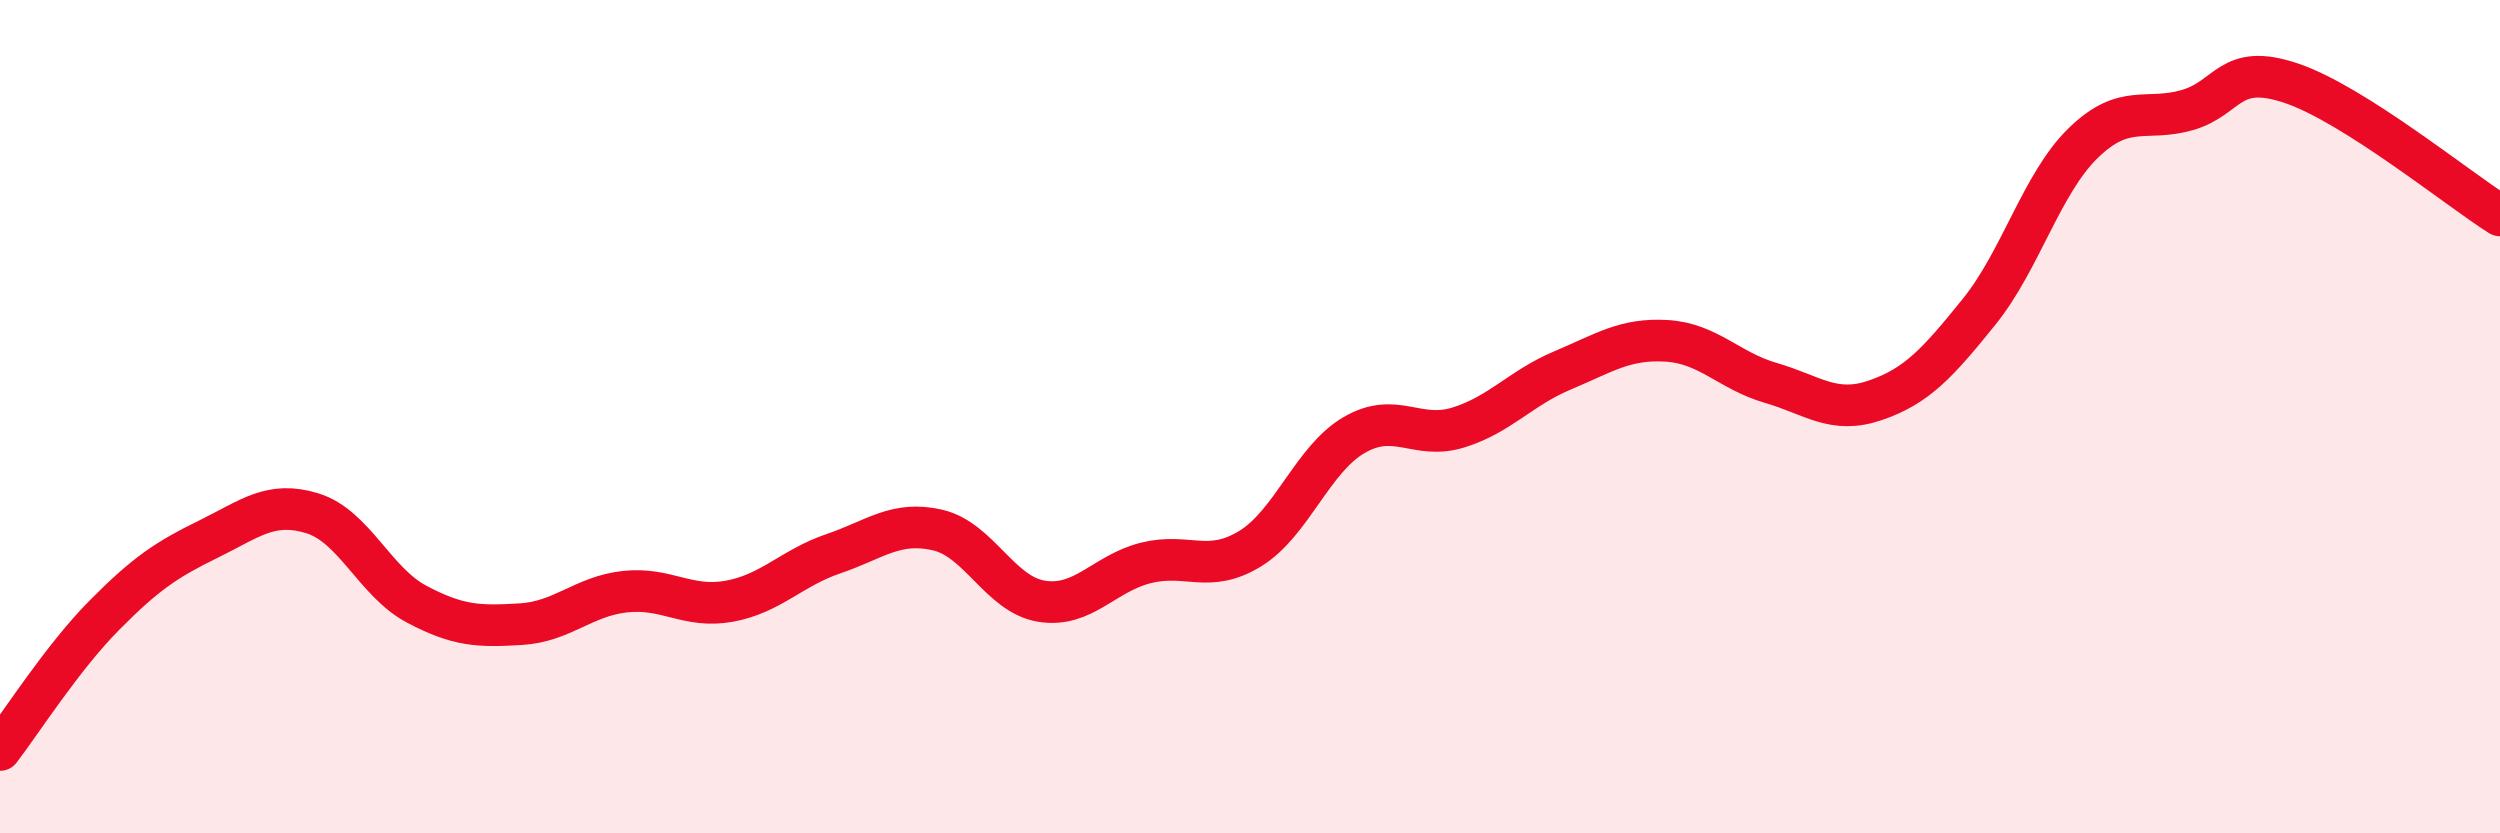
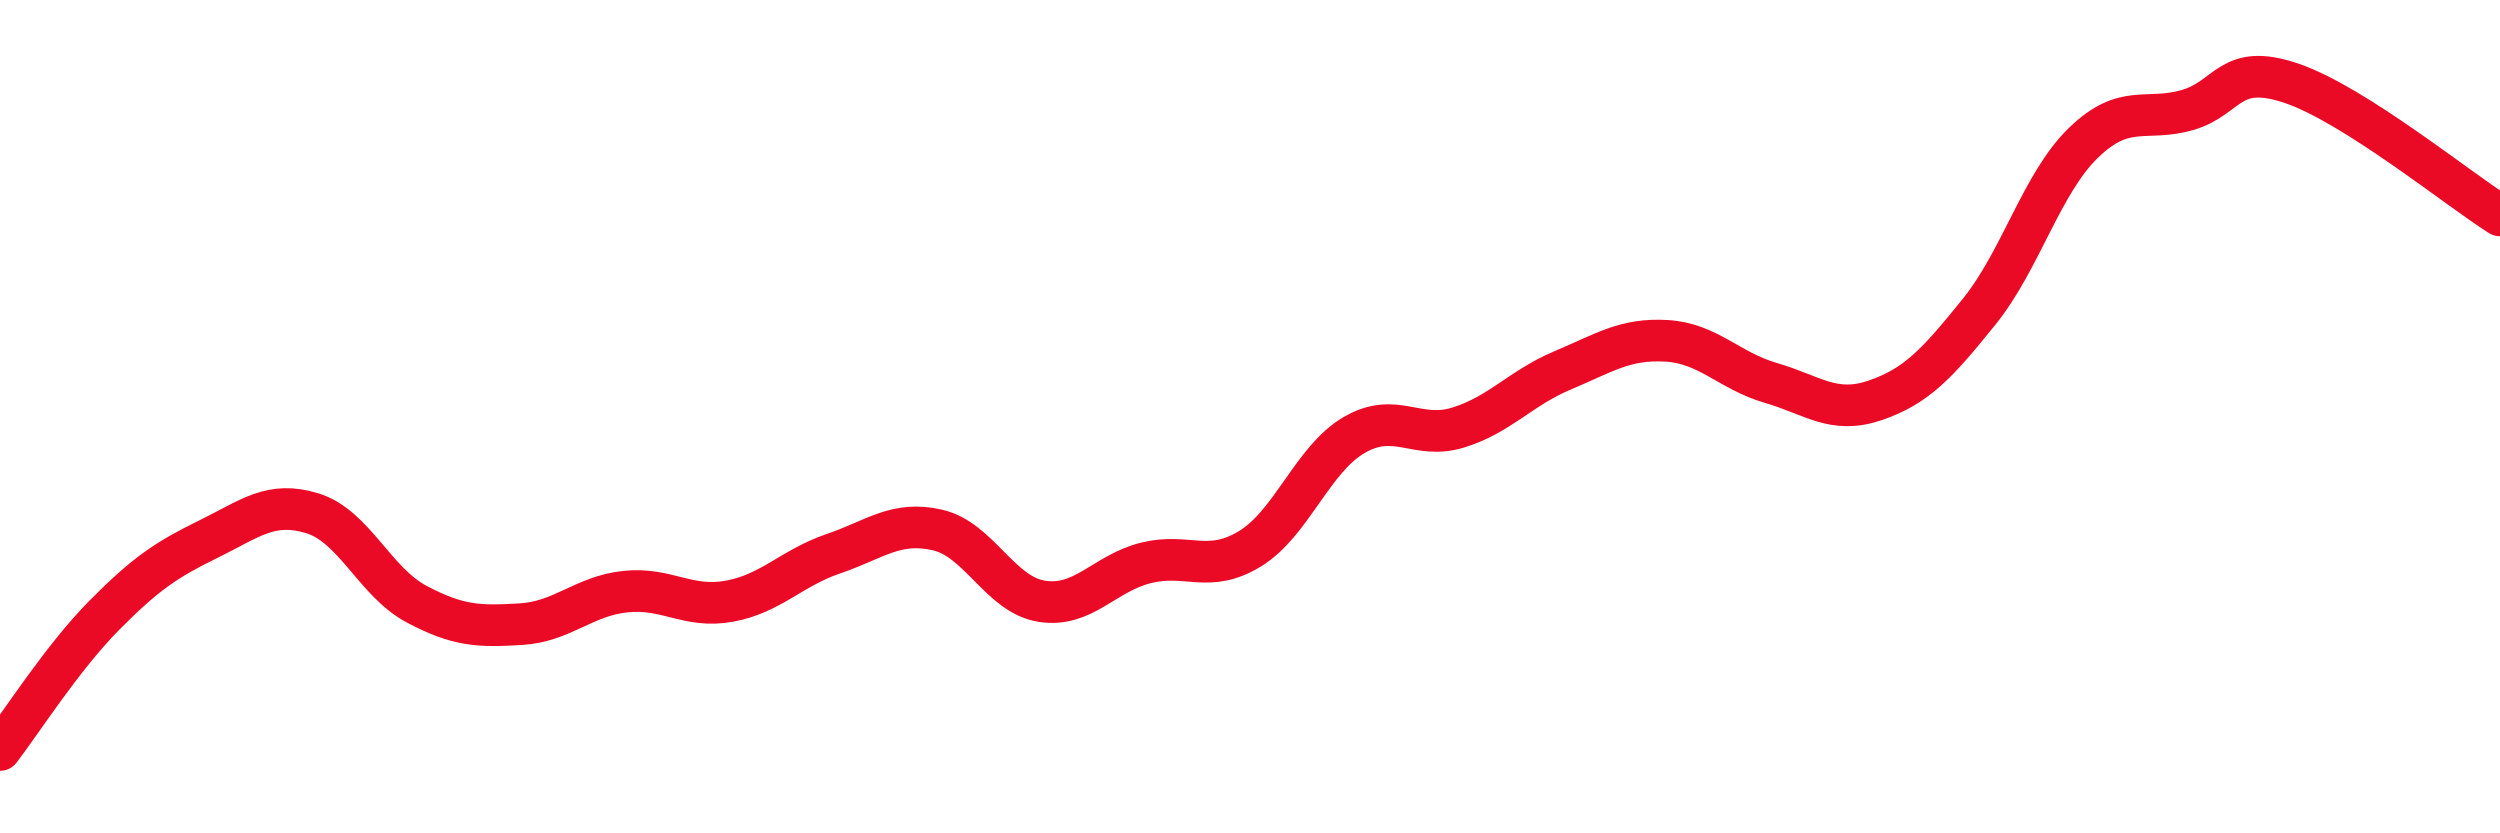
<svg xmlns="http://www.w3.org/2000/svg" width="60" height="20" viewBox="0 0 60 20">
-   <path d="M 0,18 C 0.5,17.35 1.5,15.78 2.5,14.77 C 3.5,13.76 4,13.43 5,12.94 C 6,12.45 6.5,12.01 7.5,12.32 C 8.5,12.63 9,13.97 10,14.5 C 11,15.03 11.5,15.04 12.5,14.98 C 13.5,14.92 14,14.31 15,14.2 C 16,14.09 16.5,14.61 17.5,14.43 C 18.5,14.25 19,13.63 20,13.29 C 21,12.95 21.5,12.49 22.5,12.72 C 23.5,12.95 24,14.27 25,14.43 C 26,14.59 26.5,13.76 27.5,13.51 C 28.5,13.26 29,13.78 30,13.17 C 31,12.56 31.5,11.02 32.5,10.44 C 33.5,9.86 34,10.57 35,10.26 C 36,9.95 36.5,9.31 37.5,8.89 C 38.5,8.47 39,8.12 40,8.18 C 41,8.24 41.5,8.9 42.5,9.19 C 43.5,9.48 44,9.95 45,9.61 C 46,9.27 46.5,8.72 47.5,7.48 C 48.5,6.24 49,4.4 50,3.43 C 51,2.46 51.5,2.93 52.5,2.64 C 53.5,2.35 53.5,1.49 55,2 C 56.5,2.51 59,4.54 60,5.17L60 20L0 20Z" fill="#EB0A25" opacity="0.1" stroke-linecap="round" stroke-linejoin="round" />
  <path d="M 0,18 C 0.5,17.35 1.5,15.78 2.5,14.77 C 3.5,13.76 4,13.43 5,12.94 C 6,12.45 6.5,12.01 7.5,12.32 C 8.5,12.63 9,13.97 10,14.5 C 11,15.03 11.5,15.04 12.5,14.98 C 13.5,14.92 14,14.31 15,14.2 C 16,14.09 16.5,14.61 17.5,14.43 C 18.5,14.25 19,13.63 20,13.29 C 21,12.95 21.5,12.49 22.5,12.72 C 23.5,12.95 24,14.27 25,14.43 C 26,14.59 26.5,13.76 27.5,13.51 C 28.5,13.26 29,13.78 30,13.17 C 31,12.56 31.5,11.02 32.5,10.44 C 33.5,9.86 34,10.57 35,10.26 C 36,9.95 36.5,9.31 37.5,8.89 C 38.5,8.47 39,8.12 40,8.18 C 41,8.24 41.5,8.9 42.5,9.19 C 43.5,9.48 44,9.95 45,9.61 C 46,9.27 46.5,8.72 47.5,7.48 C 48.5,6.24 49,4.4 50,3.43 C 51,2.46 51.5,2.93 52.5,2.64 C 53.5,2.35 53.5,1.49 55,2 C 56.5,2.51 59,4.54 60,5.17" stroke="#EB0A25" stroke-width="1" fill="none" stroke-linecap="round" stroke-linejoin="round" />
</svg>